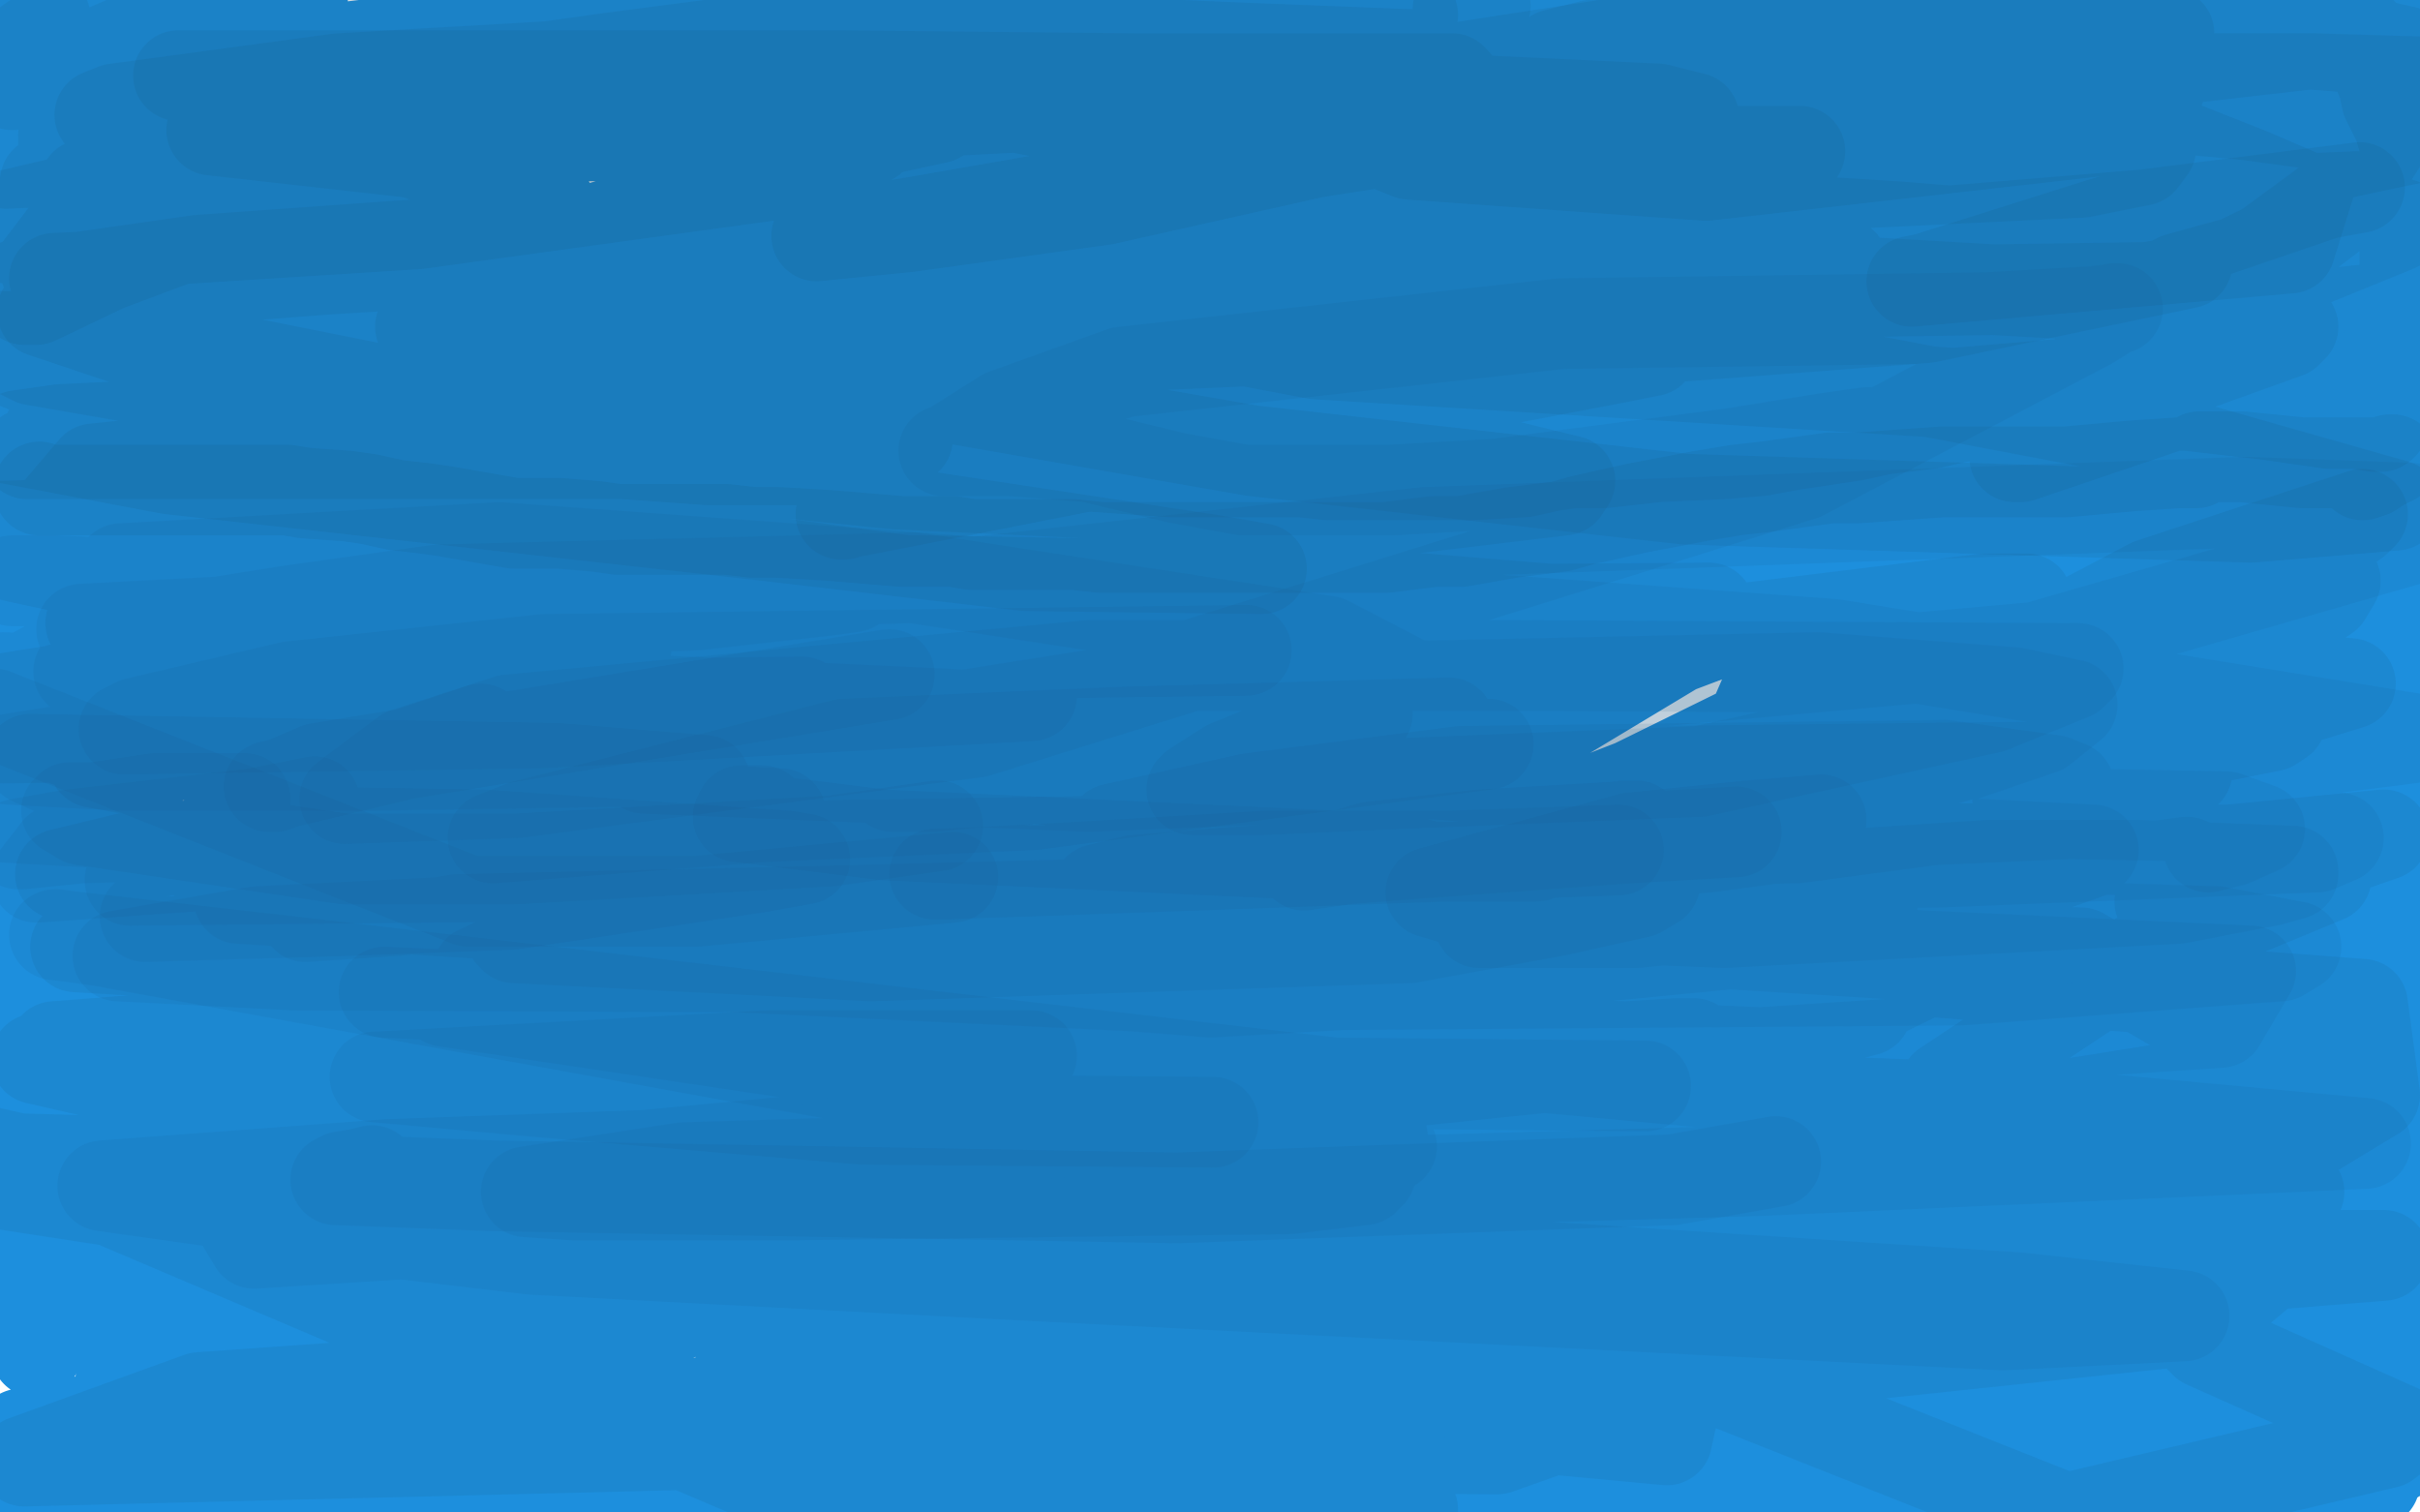
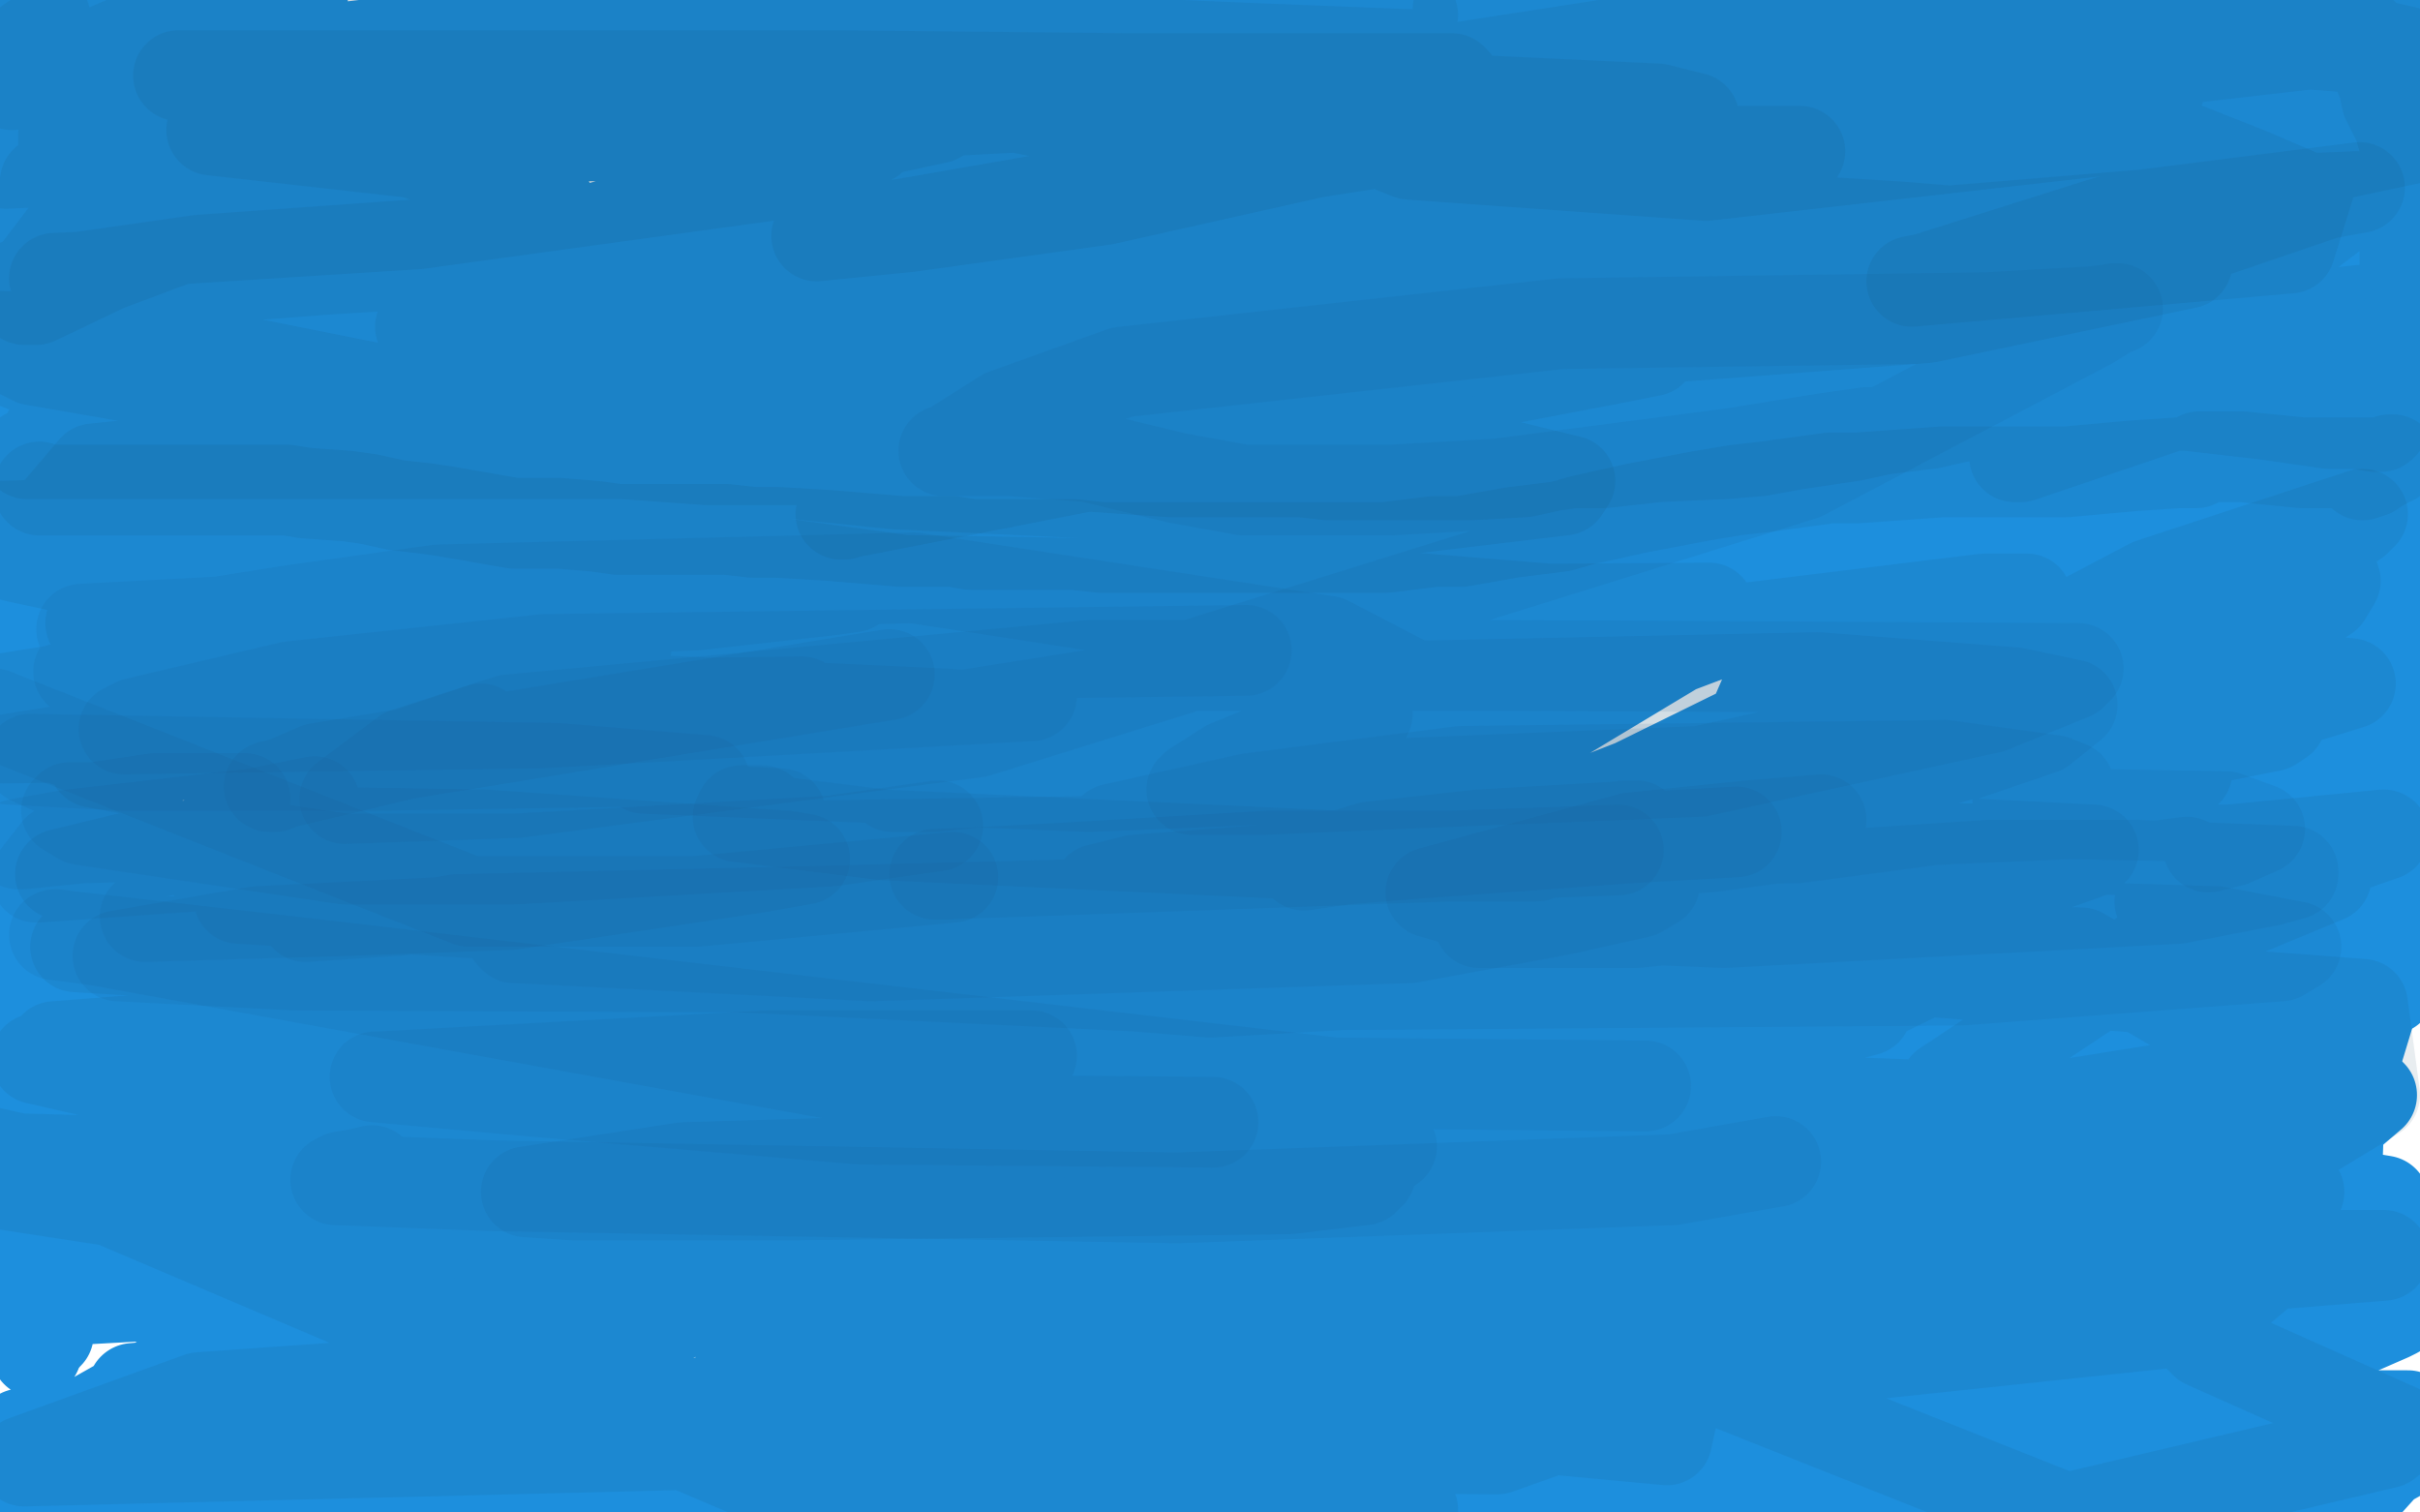
<svg xmlns="http://www.w3.org/2000/svg" width="800" height="500" version="1.1" style="stroke-antialiasing: false">
  <desc>This SVG has been created on https://colorillo.com/</desc>
  <rect x="0" y="0" width="800" height="500" style="fill: rgb(255,255,255); stroke-width:0" />
  <polyline points="631,125 400,209 86,451 386,350 640,238 761,171 593,247 370,324 274,359 284,357 481,242 582,172 629,123 617,124 524,156 218,250 5,433 280,335 719,137 781,100 776,103 727,135 591,202 98,356 11,370 50,350 151,296 343,205 607,75 616,68 606,71 256,181 16,319 12,322 195,255 490,155 772,15 580,61 167,150 191,212 494,132 680,72 756,39 751,42" style="fill: none; stroke: #1d8fdd; stroke-width: 30; stroke-linejoin: round; stroke-linecap: round; stroke-antialiasing: false; stroke-antialias: 0; opacity: 1.0" />
-   <polyline points="391,329 40,455 211,367 468,236 635,125 631,125" style="fill: none; stroke: #1d8fdd; stroke-width: 30; stroke-linejoin: round; stroke-linecap: round; stroke-antialiasing: false; stroke-antialias: 0; opacity: 1.0" />
  <polyline points="751,42 546,136 306,225 214,275 234,285 308,261 407,221 553,146 563,135 559,135 314,185 34,232 32,245 249,203 461,155 629,102 618,109 551,146 357,227 71,340 11,406 155,366 357,295 570,201 568,202 448,268 228,353 30,401 32,401 120,354 323,260 621,108 646,89 600,117 519,159 280,254 284,257 370,237 535,194 749,148 747,149 649,217 392,317 54,428 0,431 148,360 255,301 339,243 333,246 247,291 161,325 81,347 87,340 131,311 215,269 456,180 534,162 554,157 509,194 427,251 231,356 4,484 225,415 627,268 703,228 714,220 670,236 501,298 103,401 249,343 790,87 775,59 458,156 238,205 250,200 339,156 520,47 52,293 401,166 522,186 305,321 271,370 334,358 463,302 616,223 731,138 719,143 444,261 110,392 35,413 260,294 342,239 384,199 380,194 331,221 129,323 88,351 102,351 340,282 539,220 687,164 739,140 711,164 610,225 195,429 166,452 280,418 473,337 639,262 761,197 755,198 698,225 213,376 137,396 233,355 372,303 518,236 661,150 658,142 626,158 547,199 475,237 473,244 512,230 591,183 595,176 588,179 409,246 162,315 80,313 208,260 303,214 360,185 353,188 305,215 93,309 21,336 28,334 84,307 154,267 237,217 229,220 184,247 103,285 9,328 -5,410 3,422 10,429 15,438 16,441 15,442 12,446 12,447 12,445 12,443 12,427 12,414 12,382 15,354 17,321 23,269 23,261 23,257 23,255 23,254 23,250 23,245 22,233 20,191 19,165 17,123 17,115 17,109 18,98 19,84 20,80 20,78 20,77 20,75 20,69 20,66 20,60 20,56 20,45 20,42 20,37 20,35 19,35 18,37 18,40 19,40 41,34 90,22 251,4 314,-5 347,-5 346,-1 332,13 281,49 94,111 55,125 55,126 125,122 222,106 370,80 588,46 583,51 528,87 364,154 72,241 2,263 149,206 335,131 553,34 548,38 504,66 401,116 184,193 74,191 209,140 303,102 365,74 360,76 340,90 179,129 71,115 256,82 495,51 528,48 528,49 519,53 485,63 287,74 225,74 227,73 250,64 308,49 417,37 782,10 800,23 670,44 548,58 408,60 400,59 414,53 473,40 600,29 716,14 581,10 425,2 668,2 755,7 799,11 803,13 772,20 687,29 552,32 194,27 79,27 25,28 17,30 19,30 44,24 237,1 582,-4 407,21 270,24 132,21 133,20 146,15 192,7 274,3 491,2 579,6 626,10 617,19 575,31 480,43 33,46 -2,3 22,1 58,1 98,1 100,1 98,1 82,3 51,7 10,13 -4,29 13,31 24,31 44,28 42,28 29,31 6,34 -4,129 -3,138 -3,149 -3,156 -3,158 -3,166 -3,183 5,236 16,173 20,143 21,134 19,141 7,168 1,250 9,177 12,134 13,123 13,125 9,135 -2,276 10,240 22,199 23,196 22,200 15,237 6,292 4,333 4,341 5,341 6,339 17,297 27,253 36,207 39,185 39,186 35,210 33,248 36,270 60,281 86,275 148,229 182,192 208,161 212,159 207,165 182,190 130,221 73,245 31,258 36,257 93,224 160,192 237,154 304,125 293,133 247,166 165,215 78,271 6,320 11,320 43,302 97,274 230,191 260,171 257,173 232,192 176,235 22,308 -2,257 26,200 45,144 52,123 48,130 27,168 3,158 29,85 46,29 48,18 47,20 33,52 0,118 20,46 32,4 35,5 39,38 48,99 52,161 63,225 63,224 67,197 77,141 85,78 87,53 83,60 71,97 47,154 22,218 12,255 14,251 29,215 55,143 74,49 75,51 67,82 50,132 41,184 41,183 45,167 53,131 68,16 68,3 69,3 68,6 61,33 51,72 29,141 27,153 28,149 42,116 56,74 68,45 69,49 69,76 69,116 71,149 76,171 79,167 94,147 114,111 130,79 138,65 136,70 122,92 93,138 49,198 -3,292 23,253 62,196 140,68 155,41 163,27 163,28 152,52 133,99 106,158 83,216 83,214 91,206 105,185 131,149 182,68 182,69 169,97 143,150 96,237 92,244 96,241 106,225 124,199 167,120 183,90 188,84 188,88 182,104 170,136 146,189 148,184 153,171 160,148 174,109 177,87 174,90 166,102 151,121 143,130 143,131 143,129 145,120 150,97 156,66 158,34 157,34 156,34 155,34 152,34 148,39 136,47 120,62 119,64 118,64 117,65 108,68 97,75 81,88 80,88 81,87 87,83 98,78 118,71 140,64 144,63 146,63 147,63 147,64 145,69 134,81 110,102 99,109 95,112 97,112 120,101 157,89 192,77 236,64 237,64 239,64 241,64 257,64 282,64 376,64 438,64 555,62 617,62 676,63 747,63 749,163 683,185 654,189 653,188 653,178 674,137 702,98 731,57 752,27 759,16 760,18 752,38 721,141 703,203 694,232 695,230 701,220 712,199 732,163 776,70 790,44 792,40 788,46 773,73 713,203 693,278 691,332 695,347 697,348 704,336 728,260 737,195 741,100 742,81 743,74 743,77 738,113 725,189 709,281 693,415 698,430 700,427 713,400 730,347 753,182 752,115 752,82 746,92 732,129 705,188 670,236 670,233 668,198 664,157 659,86 657,81 647,95 621,143 572,256 568,270 571,269 579,257 599,226 651,131 668,101 675,89 675,90 669,119 656,184 635,279 638,278 646,266 695,176 717,120 728,85 731,76 731,79 725,99 707,157 694,237 692,283 698,278 716,256 741,215 769,154 800,27 803,7 803,8 788,32 761,86 730,164 700,281 698,300 700,295 712,265 729,202 761,59 767,17 750,31 737,108 737,244 739,272 740,277 742,272 748,241 757,188 770,130 781,95 783,98 783,129 787,199 794,294 801,279 789,316 769,382 773,501 791,481 797,478 797,479 781,488 744,498 679,498 494,474 421,463 385,459 390,459 420,460 477,464 625,484 672,496 680,501 672,504 579,501 602,498 600,498 576,498 503,499 395,496 171,479 84,468 45,460 44,459 55,458 178,437 255,431 324,431 350,432 349,435 337,441 242,463 153,470 214,434 210,436 185,449 133,466 30,492 14,492 17,491 27,487 45,479 72,469 150,453 168,453 169,454 163,460 147,468 42,485 14,496 81,500 146,500 184,500 188,501 180,502 128,504 42,503 42,478 127,483 216,492 319,492 317,493 307,495 278,497 226,497 109,495 69,491 56,489 56,488 56,487 58,486 62,482 68,478 69,476 70,476 67,476 50,479 20,479 7,474 17,479 19,478 42,471 86,467 142,467 297,482 390,493 458,504 303,501 224,496 178,490 186,484 225,472 294,454 471,425 540,414 561,412 556,416 521,431 450,451 192,466 116,466 108,466 143,452 208,436 305,422 544,398 609,395 608,398 575,422 503,454 388,482 219,496 220,496 310,447 401,411 498,373 567,347 563,349 465,389 322,415 163,432 170,428 203,412 262,390 488,343 634,311 719,293 731,288 684,306 370,363 216,396 176,407 214,395 271,370 457,307 538,272 578,256 575,259 539,292 465,342 287,423 243,433 268,413 309,378 372,328 443,273 528,212 524,216 483,250 401,310 248,414 250,418 270,418 391,357 480,312 660,227 657,232 635,254 582,297 341,415 257,451 243,456 271,436 318,398 447,298 493,272 501,273 487,296 455,334 311,463 391,463 506,392 637,295 639,291 635,296 570,369 514,430 458,489 491,490 554,434 705,298 772,236 787,228 744,286 627,418 632,415 646,393 668,357 706,267 721,225 724,197 723,199 718,210 715,219 717,217 723,209 733,201 771,160 797,132 799,178 782,244 764,313 733,401 724,421" style="fill: none; stroke: #1d8fdd; stroke-width: 30; stroke-linejoin: round; stroke-linecap: round; stroke-antialiasing: false; stroke-antialias: 0; opacity: 1.0" />
  <polyline points="724,421 720,436 717,447 714,452 713,459 712,469" style="fill: none; stroke: #1d8fdd; stroke-width: 30; stroke-linejoin: round; stroke-linecap: round; stroke-antialiasing: false; stroke-antialias: 0; opacity: 1.0" />
-   <polyline points="712,469 712,470 713,470 717,473 719,473 731,470 742,458 762,432 802,351 801,348 793,395 787,441 785,490 785,489 785,481 787,459 791,358 790,327" style="fill: none; stroke: #1d8fdd; stroke-width: 30; stroke-linejoin: round; stroke-linecap: round; stroke-antialiasing: false; stroke-antialias: 0; opacity: 1.0" />
  <polyline points="790,327 789,319 788,320 780,340 773,374 769,483 685,502 644,498 565,499 549,501 551,501 582,493 644,485 710,478 796,468 795,468 771,468 698,470 590,464 395,457 359,460 365,460 411,457 493,455 678,451" style="fill: none; stroke: #1d8fdd; stroke-width: 30; stroke-linejoin: round; stroke-linecap: round; stroke-antialiasing: false; stroke-antialias: 0; opacity: 1.0" />
  <polyline points="678,451 726,449 734,449 734,450 729,454 708,467" style="fill: none; stroke: #1d8fdd; stroke-width: 30; stroke-linejoin: round; stroke-linecap: round; stroke-antialiasing: false; stroke-antialias: 0; opacity: 1.0" />
  <polyline points="708,467 597,490 538,490 519,489 538,480 588,465 744,438 792,434 790,435 774,442 728,448 601,452 589,449 591,447 637,424 677,412 760,391 758,388 744,394 695,400 519,409 523,408 550,406 594,398 746,386 770,436 677,454 612,465 597,466 613,456 679,417 719,398 764,379 784,362 720,379 626,393 492,404 497,402 526,391 577,383 636,383 678,388 677,393 668,404 593,432 523,441 446,448 411,452 427,446 475,433 624,410 689,406 784,406 796,407 797,408 797,410 767,431 722,448 588,461 550,458 547,457 568,443 606,425 752,391 788,397 683,395 551,380 370,321 362,314 390,307 458,298 550,296 745,299 776,303 774,305 707,336 615,354 278,380 161,385 137,387 189,369 272,348 356,334 518,305 560,295 558,298 540,308 505,330 453,361 346,412 362,407 476,350 536,318 574,294 602,274 605,276 600,289 588,326 579,369 579,387 588,387 632,361 651,343 667,324 695,272 702,255 701,258 689,278 670,309 611,368 595,376 595,370 599,356 606,333 621,280 621,286 621,317 612,374 601,470 602,474 610,464 619,443 632,414 647,354 648,338 647,341 638,359 629,382 630,377 638,361 645,341 650,315 664,245 667,231 667,232 667,240 665,268 666,361 674,389 678,399 679,401 682,403 694,404 723,380 737,351 744,329 743,300 744,471 746,475 747,475 748,473 754,453 758,417 760,369 758,295 758,279 758,250 760,238 761,224 771,198 774,186 776,174 779,163 780,159 782,155 785,149 790,134 791,130 791,129 791,128 792,126 792,124 793,119 797,108 797,107 798,106 799,104 799,102 795,106 781,128 766,154 757,181 749,215 749,229 745,258 742,275 735,298 704,383 681,431 666,455 661,461 660,462 659,462 658,460 651,447 639,412" style="fill: none; stroke: #1d8fdd; stroke-width: 30; stroke-linejoin: round; stroke-linecap: round; stroke-antialiasing: false; stroke-antialias: 0; opacity: 1.0" />
  <polyline points="9,150 10,150 10,150 11,150 11,150 13,150 13,150 14,150 18,150 20,150 23,150 24,150 25,150 26,150 27,150 29,150 32,150 34,150 39,150 41,150 43,150 59,150 108,150 129,150 139,150 142,150 144,150 147,150 155,150 157,150 176,150 184,150 192,150 206,150 234,152 247,152 255,152 277,152 290,152 317,152 333,152 344,153 387,156 401,156 430,156 439,157 452,157 458,157 475,157 486,157 504,156 513,154 520,153 530,153 548,151 570,150 582,149 593,147 613,144 622,142 638,140 656,136 664,136 686,135 695,134 711,134 718,134 721,134 723,134 749,137 770,140 771,140 772,140 773,140 775,140 779,140 785,141 787,141 788,140 788,136 791,125 792,117 795,99 795,93 795,84 795,81 795,79 795,70 795,69 795,65 795,62 795,60 795,59 795,53 795,50 795,48 793,41 789,33 788,28 785,21 784,19 783,18 783,17 783,15 781,11 780,11 723,19 694,25 666,29 653,29 618,30 597,30 562,30 524,26 503,25 471,25 452,25 417,27 392,30 381,32 356,33 329,34 316,34 274,34 252,34 216,34 183,31 170,31 151,31 140,31 116,31 100,31 95,31 82,31 68,30 62,30 60,30 59,29 58,28 57,27 55,27 50,25 48,24 46,24 39,23 31,23 22,23 18,23 6,21 4,21 4,20 4,19 4,18 11,13 21,8 22,7 23,7 24,7 31,5 33,5 34,5 38,5 52,5 60,5 80,2 102,1 116,1 142,1 175,2 194,2 231,2 249,2 282,5 310,8 324,9 367,14 414,16 465,18 495,18 551,22 593,23 618,25 662,29 694,29 701,30 700,30 697,30 656,32 564,32 512,34 418,36 348,35 315,31 269,30 229,28 198,28 192,28 188,29 174,33 165,35 148,40 101,46 67,52 31,65 28,67 27,67 27,69 41,71 132,79 270,89 322,95 361,99 360,99 333,99 224,108 68,116 5,120 15,124 139,127 194,131 227,135 224,135 206,135 135,139 34,143 16,143 18,143 37,139 154,131 296,129 413,129 441,129 443,129 436,129 326,126 228,126 30,116 6,94 56,83 201,65 360,65 403,65 401,65 367,69 193,91 6,98 25,73 158,52 226,38 287,30 284,31 205,45 2,54 18,17 136,2 201,-4 174,8 35,44 29,51 117,43 293,39 365,42 361,49 270,86 90,116 26,135 42,137 84,126 240,102 429,93 524,90 518,93 405,116 220,137 175,149 180,147 209,140 329,125 472,112 523,108 520,112 493,123 375,151 278,170 279,170 346,148 464,136 576,129 623,126 622,126 589,132 451,145 410,149 411,151 478,133 602,118 714,110 736,109 737,108 731,109 643,117 575,121 501,131 502,131 523,130 646,117 795,101 801,100 802,100 796,103 727,131 668,151 666,151 669,148 779,65 627,71 579,70 569,68 587,59 663,37 709,23 704,28 678,44 543,83 454,98 475,87 566,62 666,38 714,29 710,30 616,44 534,51 371,55 371,54 426,45 509,35 505,35 450,47 326,57 298,57 304,57 383,55 561,51 667,46 617,61 467,81 272,85 224,85 248,80 475,70 642,67 673,68 669,74 536,102 383,120 385,118 444,105 580,92 702,81 726,81 700,94 590,113 519,117 520,117 545,111 625,103 705,93 736,88 737,88 742,86 760,79 766,74 766,73 766,69 766,67 764,66 743,57 710,44 674,34 654,32 648,32 649,31 690,23 777,13 795,17 718,11 649,1 564,-4 538,-4 526,-5 506,-5 496,-3 494,-3 493,-2 482,3" style="fill: none; stroke: #15486a; stroke-width: 30; stroke-linejoin: round; stroke-linecap: round; stroke-antialiasing: false; stroke-antialias: 0; opacity: 0.1" />
  <polyline points="13,161 13,162 13,162 17,162 17,162 31,162 50,162 56,162 61,162 66,162 68,162 70,162 77,162 80,162 88,162 95,162 101,163 115,164 122,165 131,167 140,168 147,169 170,173 174,173 177,173 185,173 197,174 204,175 209,175 220,175 229,175 240,175 249,176 252,176 257,176 274,177 298,179 304,179 315,179 321,180 337,180 346,180 355,180 364,181 378,181 384,181 386,181 395,181 400,181 412,181 417,181 427,181 430,181 438,181 444,181 452,181 458,181 474,179 483,179 500,176 516,174 523,172 541,168 562,164 574,162 583,161 605,158 614,158 628,157 642,156 650,156 661,156 675,156 683,156 705,154 720,153 725,153 726,153 727,151 728,151 729,151 730,151 733,151 735,151 738,151 741,151 761,153 772,153 789,153 790,152 791,152 790,152 784,156 781,157" style="fill: none; stroke: #15486a; stroke-width: 30; stroke-linejoin: round; stroke-linecap: round; stroke-antialiasing: false; stroke-antialias: 0; opacity: 0.1" />
  <polyline points="15,6 14,5 14,5 10,7 10,7 4,11 4,11 0,16 4,28 22,22 85,-5 73,5 51,25 19,58 15,60 18,59 24,51 81,17 108,2 120,-5 99,8 21,45 21,59 69,36 151,1 164,-5 159,-1 131,18 86,35 29,60 24,61 28,58 44,48 73,35 161,6 178,3 175,8 151,29 113,51 35,88 12,99 8,99 9,99 19,94 59,79 197,53 290,44 288,46 269,56 138,74 59,79 -2,75 27,66 151,44 230,37 325,30 323,31 310,39 218,59 157,68 81,72 78,70 81,68 132,52 192,43 363,34 458,34 458,35 449,37 388,39 344,37 269,22 256,16 258,15 287,11 392,0 427,-3 426,-3 360,7 275,16 96,34 53,38 60,37 84,29 210,12 300,3 467,5 412,19 229,42 134,42 135,41 164,36 298,27 382,25 495,28 500,30 481,40 365,66 300,75 270,78 299,74 437,50 541,34 797,9 795,10 779,16 705,42 564,58 466,51 456,47 461,42 487,33 629,13 763,-3 790,-5 787,-3 772,3 684,27 509,38 456,32 478,23 588,6 783,-1 757,82 632,93 637,92 694,74 794,45 795,37 772,46 722,68 723,68 763,53 801,45 784,47 785,46" style="fill: none; stroke: #15486a; stroke-width: 30; stroke-linejoin: round; stroke-linecap: round; stroke-antialiasing: false; stroke-antialias: 0; opacity: 0.1" />
-   <polyline points="765,41 743,38 743,38 680,32 680,32 663,31 663,31 661,31 663,31 677,28 703,26 765,26 798,27 799,27 799,28 799,29 779,60 749,82 694,109 696,108 704,100 720,92 778,76 794,74 792,75 765,86 710,95 575,97 537,96 526,96 527,95 544,94 593,92 716,99 758,108 756,110 717,124 646,130 435,117 350,101 313,88 319,86 422,92 609,124 704,142 792,167 744,171 557,165 414,149 225,116 208,114 210,113 249,107 315,103 523,89 609,87 607,88 518,108 315,117 223,116 193,111 209,103 312,77 475,57 535,50 568,48 530,68 353,104 233,111 93,113 95,112 142,97 201,84 369,72 437,71 435,73 366,95 171,107 70,107 15,89 97,87 248,95 279,98 272,102 172,125 51,141 40,145 44,145 108,145 268,165 400,185 417,188 339,187 244,176 56,155 3,145 6,144 20,142 126,137 273,143 300,145 255,155 181,159 14,103 135,75 184,63 180,63 146,71 38,42 203,19 249,13 260,11 229,24 118,43 86,47 87,48 101,46 196,42 303,42 313,42 294,46 239,48 73,43 33,38 38,36 112,26 234,19 348,19 402,22 400,24 362,33 147,52 28,61 32,59 118,33 275,13 446,2 491,2 480,7 453,19 324,47 159,49 151,49 191,41 338,34 506,38 594,46 589,51 560,63 373,70 225,55 273,45 347,39 562,36 711,49 708,53 688,57 604,61 521,58 528,55 566,47 704,32 797,28 793,28 757,32 590,27 514,18 526,15 606,6 717,11 556,38 410,44 374,42 371,40 418,31 565,20 612,24 510,49 297,56 120,48 121,47 135,47 209,56 238,72 163,83 51,85 16,85 21,84 74,74 173,62 253,56 246,58 167,72 29,79 -1,72 63,57 175,51 235,64 237,75 132,112 67,118 76,117 170,113 305,121 355,126 328,131 154,117 4,79 28,72 149,61 394,58 419,61 381,81 158,130 132,139 134,137 140,133" style="fill: none; stroke: #15486a; stroke-width: 30; stroke-linejoin: round; stroke-linecap: round; stroke-antialiasing: false; stroke-antialias: 0; opacity: 0.1" />
  <polyline points="21,97 26,97 26,97 56,93 56,93 108,89 108,89 223,82 223,82 266,80 288,79 284,79 264,83 215,85 83,89 18,92 24,92 66,86 136,81 336,81 470,83 486,83 484,85 455,94 387,105 214,96 226,87 277,75 427,52 565,50 595,50 593,51 571,59 411,68 275,66 70,43 74,40 105,37 165,30 378,28 548,36 560,39 532,48 331,54 141,52 59,25 278,25 375,26 480,26 481,27 471,33 377,62 216,72 222,73 253,65 405,61 628,75 701,81 723,87 637,105 545,112 386,114 373,114 395,104 516,87 709,71 780,62 769,64 725,79 566,106 474,117 376,126 381,124 410,118 519,116 546,116 536,118 410,142 195,123 139,108 140,106 156,105 232,105 358,121 429,137 519,159 517,162 467,168 296,160 178,148 11,119 -5,111 -4,111 23,112 77,119 167,137 160,141 129,145 31,155 14,175 32,180 39,182 40,182 42,182 57,178 60,176 62,176 79,176 84,176 83,176 80,176 67,177 28,177 40,185 105,191 221,209 252,214 249,216 218,216 30,206 78,187 194,190 421,194 554,205 567,210 488,246 403,266 140,272 31,252 70,233 219,203 422,194 569,206 586,216 503,252 396,266 22,245 142,235 345,238 456,245 519,250 488,259 322,276 42,254 277,228 441,214 483,214 471,223 388,253 189,266 178,268 288,245 473,220 550,211 656,198 670,198 670,199 605,230 504,243 509,241 554,223 669,213 756,212 754,213 722,220 551,241 118,241 5,232 26,226 99,215 232,206 427,202 565,201 564,201 539,211 374,238 1,244 1,231 76,219 126,213 289,200 318,193 318,194 303,198 121,209 5,184 -2,174 139,170 322,195 393,215 386,222 283,253 82,274 20,289 64,279 210,250 441,228 664,226 723,226 625,257 277,280 69,267 350,267 583,279 72,292 420,293 675,285 672,288 645,302 295,340 137,351 141,351 251,330 470,318 643,318 600,339 435,371 158,383 -4,390 60,378 277,371 560,381 640,392 557,412 226,399 12,350 199,336 393,326 502,315 460,330 190,358 18,346 275,326 575,307 643,305 544,339 227,377 128,388 264,368 465,359 679,367 704,377 605,408 425,400 325,373 350,362 549,334 617,332 617,334 536,356 191,346 109,332 141,317 262,295 395,289 392,305 210,324 25,313 195,304 437,306 781,332 785,362 714,405 690,410 760,394 723,379 593,388 640,372 759,353 755,375 374,377 154,351 149,349 192,343 459,359 488,389 321,413 96,403 -3,381 165,423 379,472 467,499 258,491 4,383 262,390 739,415 788,415 603,430 193,421 -2,391 276,387 748,420 729,436 370,474 8,483 66,462 448,435 587,430 602,441 495,479 154,477 307,446 537,444 683,502 789,477 794,473 729,444 643,359 711,314 769,290 733,297 714,298 765,284 788,276 737,281 522,280 543,268 630,248 754,238 751,240 671,256 722,243 777,226 674,215 673,213 711,193 781,170 779,172 718,217 725,215 767,193 772,192 769,197 683,253 667,264 718,254 723,255 699,279 603,313 577,311 688,315 771,363 652,411 442,418 474,422 556,453 551,476 284,451 60,399 87,395 213,419 348,454 283,478 163,469 157,469 152,469" style="fill: none; stroke: #15486a; stroke-width: 30; stroke-linejoin: round; stroke-linecap: round; stroke-antialiasing: false; stroke-antialias: 0; opacity: 0.1" />
-   <polyline points="4,192 5,192 5,192 7,192 7,192 18,192 18,192 84,195 84,195 135,195 135,195 238,195 259,195 257,197 231,204 175,215 1,228 36,209 123,202 345,200 487,212 488,213 424,240 332,259 51,273 -1,270 48,242 263,199 471,176 742,166 797,168 798,178 673,214 472,232 58,214 40,188 165,181 606,213 797,244 726,253 281,258 3,248 1,224 201,233 668,272 773,277 766,280 641,285 43,291 65,282 216,290 636,316 744,321 734,338 582,348 127,328 393,342 782,378 581,387 98,401 34,392 128,385 379,376 457,376 402,391 84,411 78,401 328,407 667,429 722,435 662,438 328,421 176,413 100,404 181,385 403,364 548,349 560,345 554,345 506,348 281,351 147,331 198,309 446,290 551,292 619,298 603,309 469,322 237,326 158,321 197,303 335,292 419,292 578,298 614,301 618,302 597,303 550,302 491,291 418,273 343,257 304,251" style="fill: none; stroke: #1c5982; stroke-width: 30; stroke-linejoin: round; stroke-linecap: round; stroke-antialiasing: false; stroke-antialias: 0; opacity: 0.1" />
  <polyline points="44,226 87,226 87,226 161,229 161,229 312,236 312,236 370,240 370,240 397,242 393,245 368,247 316,250 124,253 40,253 3,251 28,247 129,239 194,233 265,232 263,233 249,235 210,243 58,250 26,222 161,214 207,214 203,214 183,216 58,223 27,208 198,199 258,196 282,194 275,195 230,200 86,206 70,206 95,202 145,195 302,191 439,212 464,225 452,237 412,249 309,260 295,260 302,259 408,247 500,242 622,240 619,243 580,251 360,260 213,254 214,253 366,229 601,224 666,229 685,233 675,241 587,271 409,290 363,294 375,291 541,278 633,278 692,281 667,299 609,316 400,328 303,320 421,302 543,302 733,308 759,313 754,316 648,324 376,326 147,315 122,309 151,304 282,301 457,303 509,303 504,306 411,318 319,320 97,319 39,316 85,308 165,304 396,298 453,296 477,292" style="fill: none; stroke: #1c5982; stroke-width: 30; stroke-linejoin: round; stroke-linecap: round; stroke-antialiasing: false; stroke-antialias: 0; opacity: 0.1" />
  <polyline points="72,259 72,260 72,260 92,260 92,260 116,261 116,261 184,267 184,267 219,267 258,269 257,269 236,271 192,273 58,273 10,251 184,254 233,258 231,262 189,275 140,281 12,290 19,281 68,279 192,282 233,284 241,286 236,288 210,293 131,301 101,303 103,301 132,296 262,292 353,292 484,297 481,299 447,302 279,304 176,303 79,297 82,296 180,281 370,278 463,282 547,292 542,295 515,301 466,310 288,316 170,310 169,309 223,297 327,289 376,289 444,292 455,293 456,294 439,296 343,302 325,302 332,299 422,281 498,272 626,267 647,268 639,271 594,277 439,280 381,276 368,274 413,264 483,255 643,253 679,258 684,260 669,266 565,280 500,285 467,285 525,276 684,269 736,270 747,274 738,278 730,280" style="fill: none; stroke: #1c5982; stroke-width: 30; stroke-linejoin: round; stroke-linecap: round; stroke-antialiasing: false; stroke-antialias: 0; opacity: 0.1" />
  <polyline points="723,285 676,291 676,291 541,305 541,305 489,305 489,305 491,303 491,303 519,298 566,292 658,286 706,286 758,288 758,289 751,291 720,297 570,305 497,302 473,295 539,277 578,273 602,271" style="fill: none; stroke: #1c5982; stroke-width: 30; stroke-linejoin: round; stroke-linecap: round; stroke-antialiasing: false; stroke-antialias: 0; opacity: 0.1" />
  <polyline points="574,275 539,277 539,277 470,282 470,282 445,284 445,284 431,286 436,285 453,280 489,276 541,273 537,273 503,278 443,283 292,276 244,270 245,268 249,268 252,268" style="fill: none; stroke: #1c5982; stroke-width: 30; stroke-linejoin: round; stroke-linecap: round; stroke-antialiasing: false; stroke-antialias: 0; opacity: 0.1" />
  <polyline points="310,273 275,278 275,278 170,284 170,284 114,284 114,284 27,271 22,268 23,267 31,267 51,264 81,264" style="fill: none; stroke: #1c5982; stroke-width: 30; stroke-linejoin: round; stroke-linecap: round; stroke-antialiasing: false; stroke-antialias: 0; opacity: 0.1" />
  <polyline points="104,265 84,269 23,276 6,279 7,279 27,277 100,275 160,276 260,283 266,284 249,287 169,299 115,301 48,303 53,301 71,299 97,293 133,290" style="fill: none; stroke: #1c5982; stroke-width: 30; stroke-linejoin: round; stroke-linecap: round; stroke-antialiasing: false; stroke-antialias: 0; opacity: 0.1" />
  <polyline points="315,290 230,298 230,298 155,298 -2,236" style="fill: none; stroke: #1c5982; stroke-width: 30; stroke-linejoin: round; stroke-linecap: round; stroke-antialiasing: false; stroke-antialias: 0; opacity: 0.1" />
  <polyline points="159,241 135,249 135,249 89,260 89,260 91,260 91,260 105,254 105,254 221,235 294,223" style="fill: none; stroke: #1c5982; stroke-width: 30; stroke-linejoin: round; stroke-linecap: round; stroke-antialiasing: false; stroke-antialias: 0; opacity: 0.1" />
  <polyline points="341,230 179,239 179,239 41,241 41,241 45,239 45,239 96,227 180,218 412,215" style="fill: none; stroke: #1c5982; stroke-width: 30; stroke-linejoin: round; stroke-linecap: round; stroke-antialiasing: false; stroke-antialias: 0; opacity: 0.1" />
-   <polyline points="492,246 342,266 342,266 252,270 252,270 163,277 163,277 173,273 173,273 279,246 371,242 479,239" style="fill: none; stroke: #1c5982; stroke-width: 30; stroke-linejoin: round; stroke-linecap: round; stroke-antialiasing: false; stroke-antialias: 0; opacity: 0.1" />
  <polyline points="535,281 340,288 340,288 309,289 309,289 313,289 313,289 351,287 351,287 419,283 508,283" style="fill: none; stroke: #1c5982; stroke-width: 30; stroke-linejoin: round; stroke-linecap: round; stroke-antialiasing: false; stroke-antialias: 0; opacity: 0.1" />
  <polyline points="" style="fill: none; stroke: #1c5982; stroke-width: 30; stroke-linejoin: round; stroke-linecap: round; stroke-antialiasing: false; stroke-antialias: 0; opacity: 0.1" />
  <polyline points="544,359 441,358 441,358 97,318 97,318 18,309 18,309 19,309 33,311 77,319 242,349 342,367 453,388 451,390 426,393 264,395 189,395 174,394 226,386 460,379" style="fill: none; stroke: #1c5982; stroke-width: 30; stroke-linejoin: round; stroke-linecap: round; stroke-antialiasing: false; stroke-antialias: 0; opacity: 0.1" />
  <polyline points="401,371 285,370 285,370 179,361 179,361 124,356 124,356 125,356 125,356 254,349 341,349" style="fill: none; stroke: #1c5982; stroke-width: 30; stroke-linejoin: round; stroke-linecap: round; stroke-antialiasing: false; stroke-antialias: 0; opacity: 0.1" />
  <polyline points="587,384 553,390 553,390 389,396 389,396 163,392 163,392 111,390 113,389 119,388 123,387" style="fill: none; stroke: #1c5982; stroke-width: 30; stroke-linejoin: round; stroke-linecap: round; stroke-antialiasing: false; stroke-antialias: 0; opacity: 0.1" />
  <polyline points="618,143 617,143 617,143 603,145 603,145 572,150 572,150 495,160 495,160 460,162 411,162 389,158 360,151 334,149 321,149 312,149 313,149 332,137 371,123 516,107 657,105 692,103 700,102 699,102 691,107 596,157 323,242 171,262 114,264 134,249 168,238 360,220 502,220 687,221 685,223 658,234 562,255 464,259 418,261 394,261 395,260 406,253 443,238 452,236" style="fill: none; stroke: #1c5982; stroke-width: 30; stroke-linejoin: round; stroke-linecap: round; stroke-antialiasing: false; stroke-antialias: 0; opacity: 0.1" />
</svg>